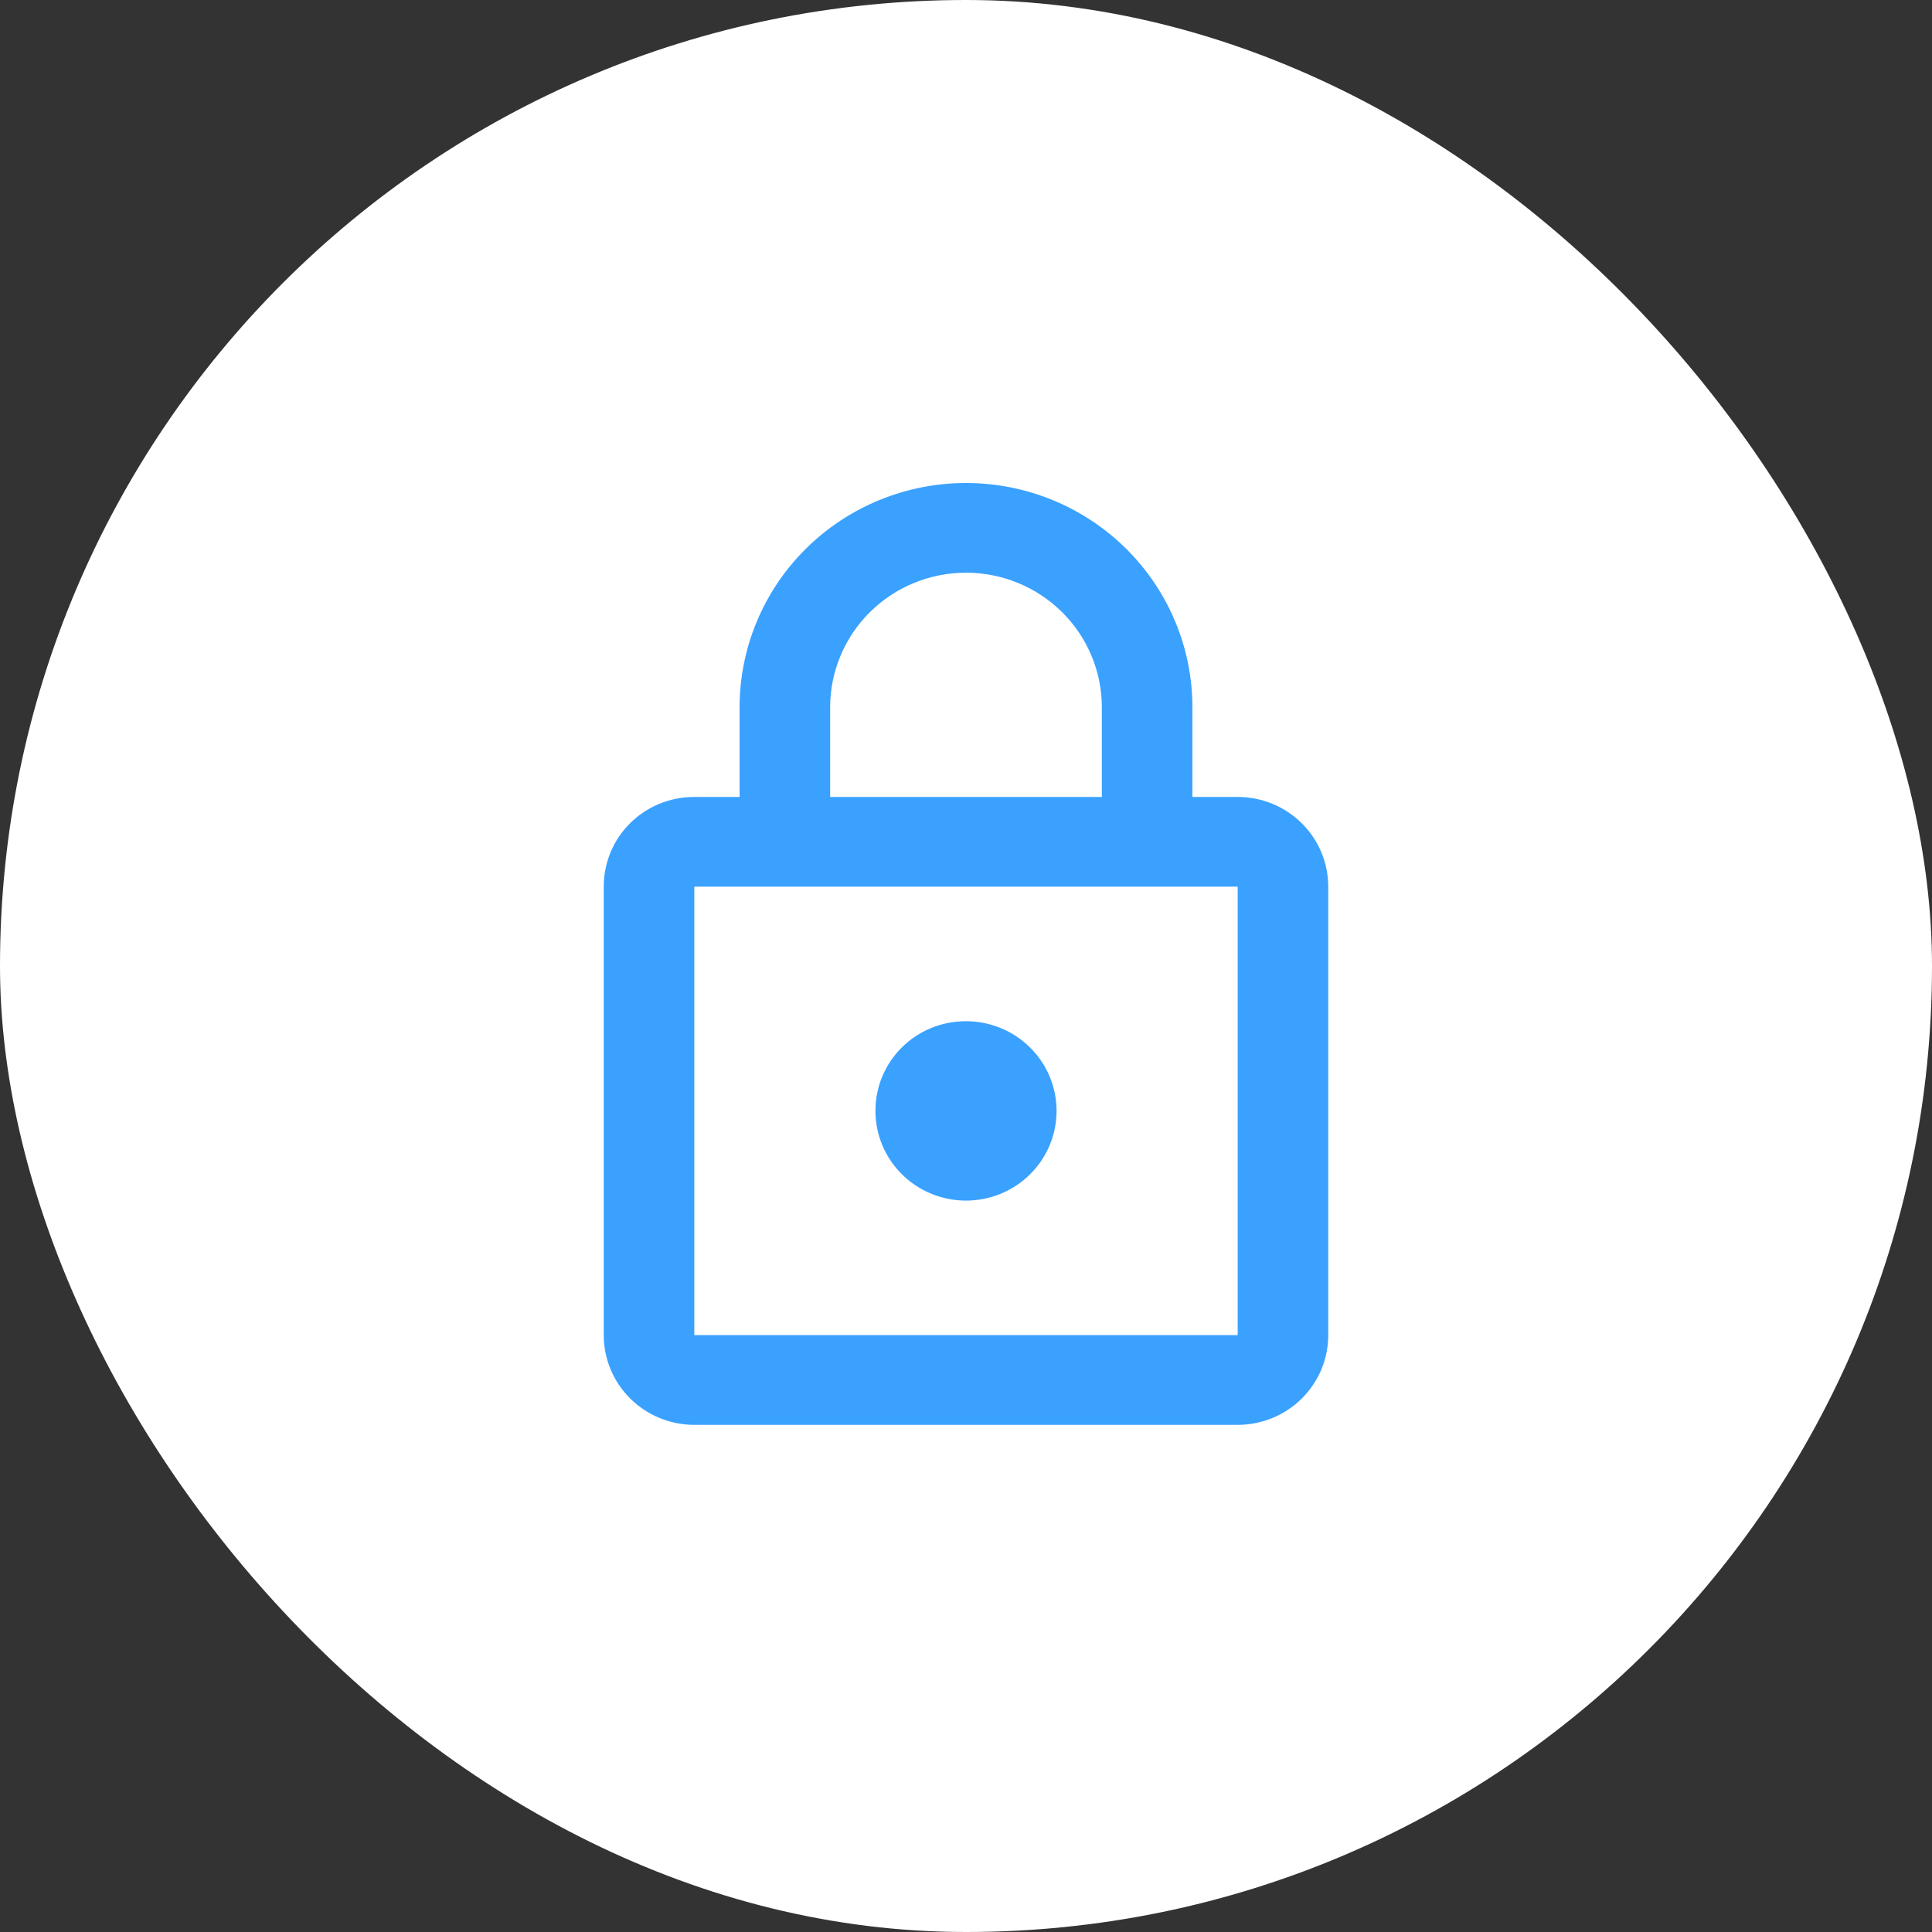
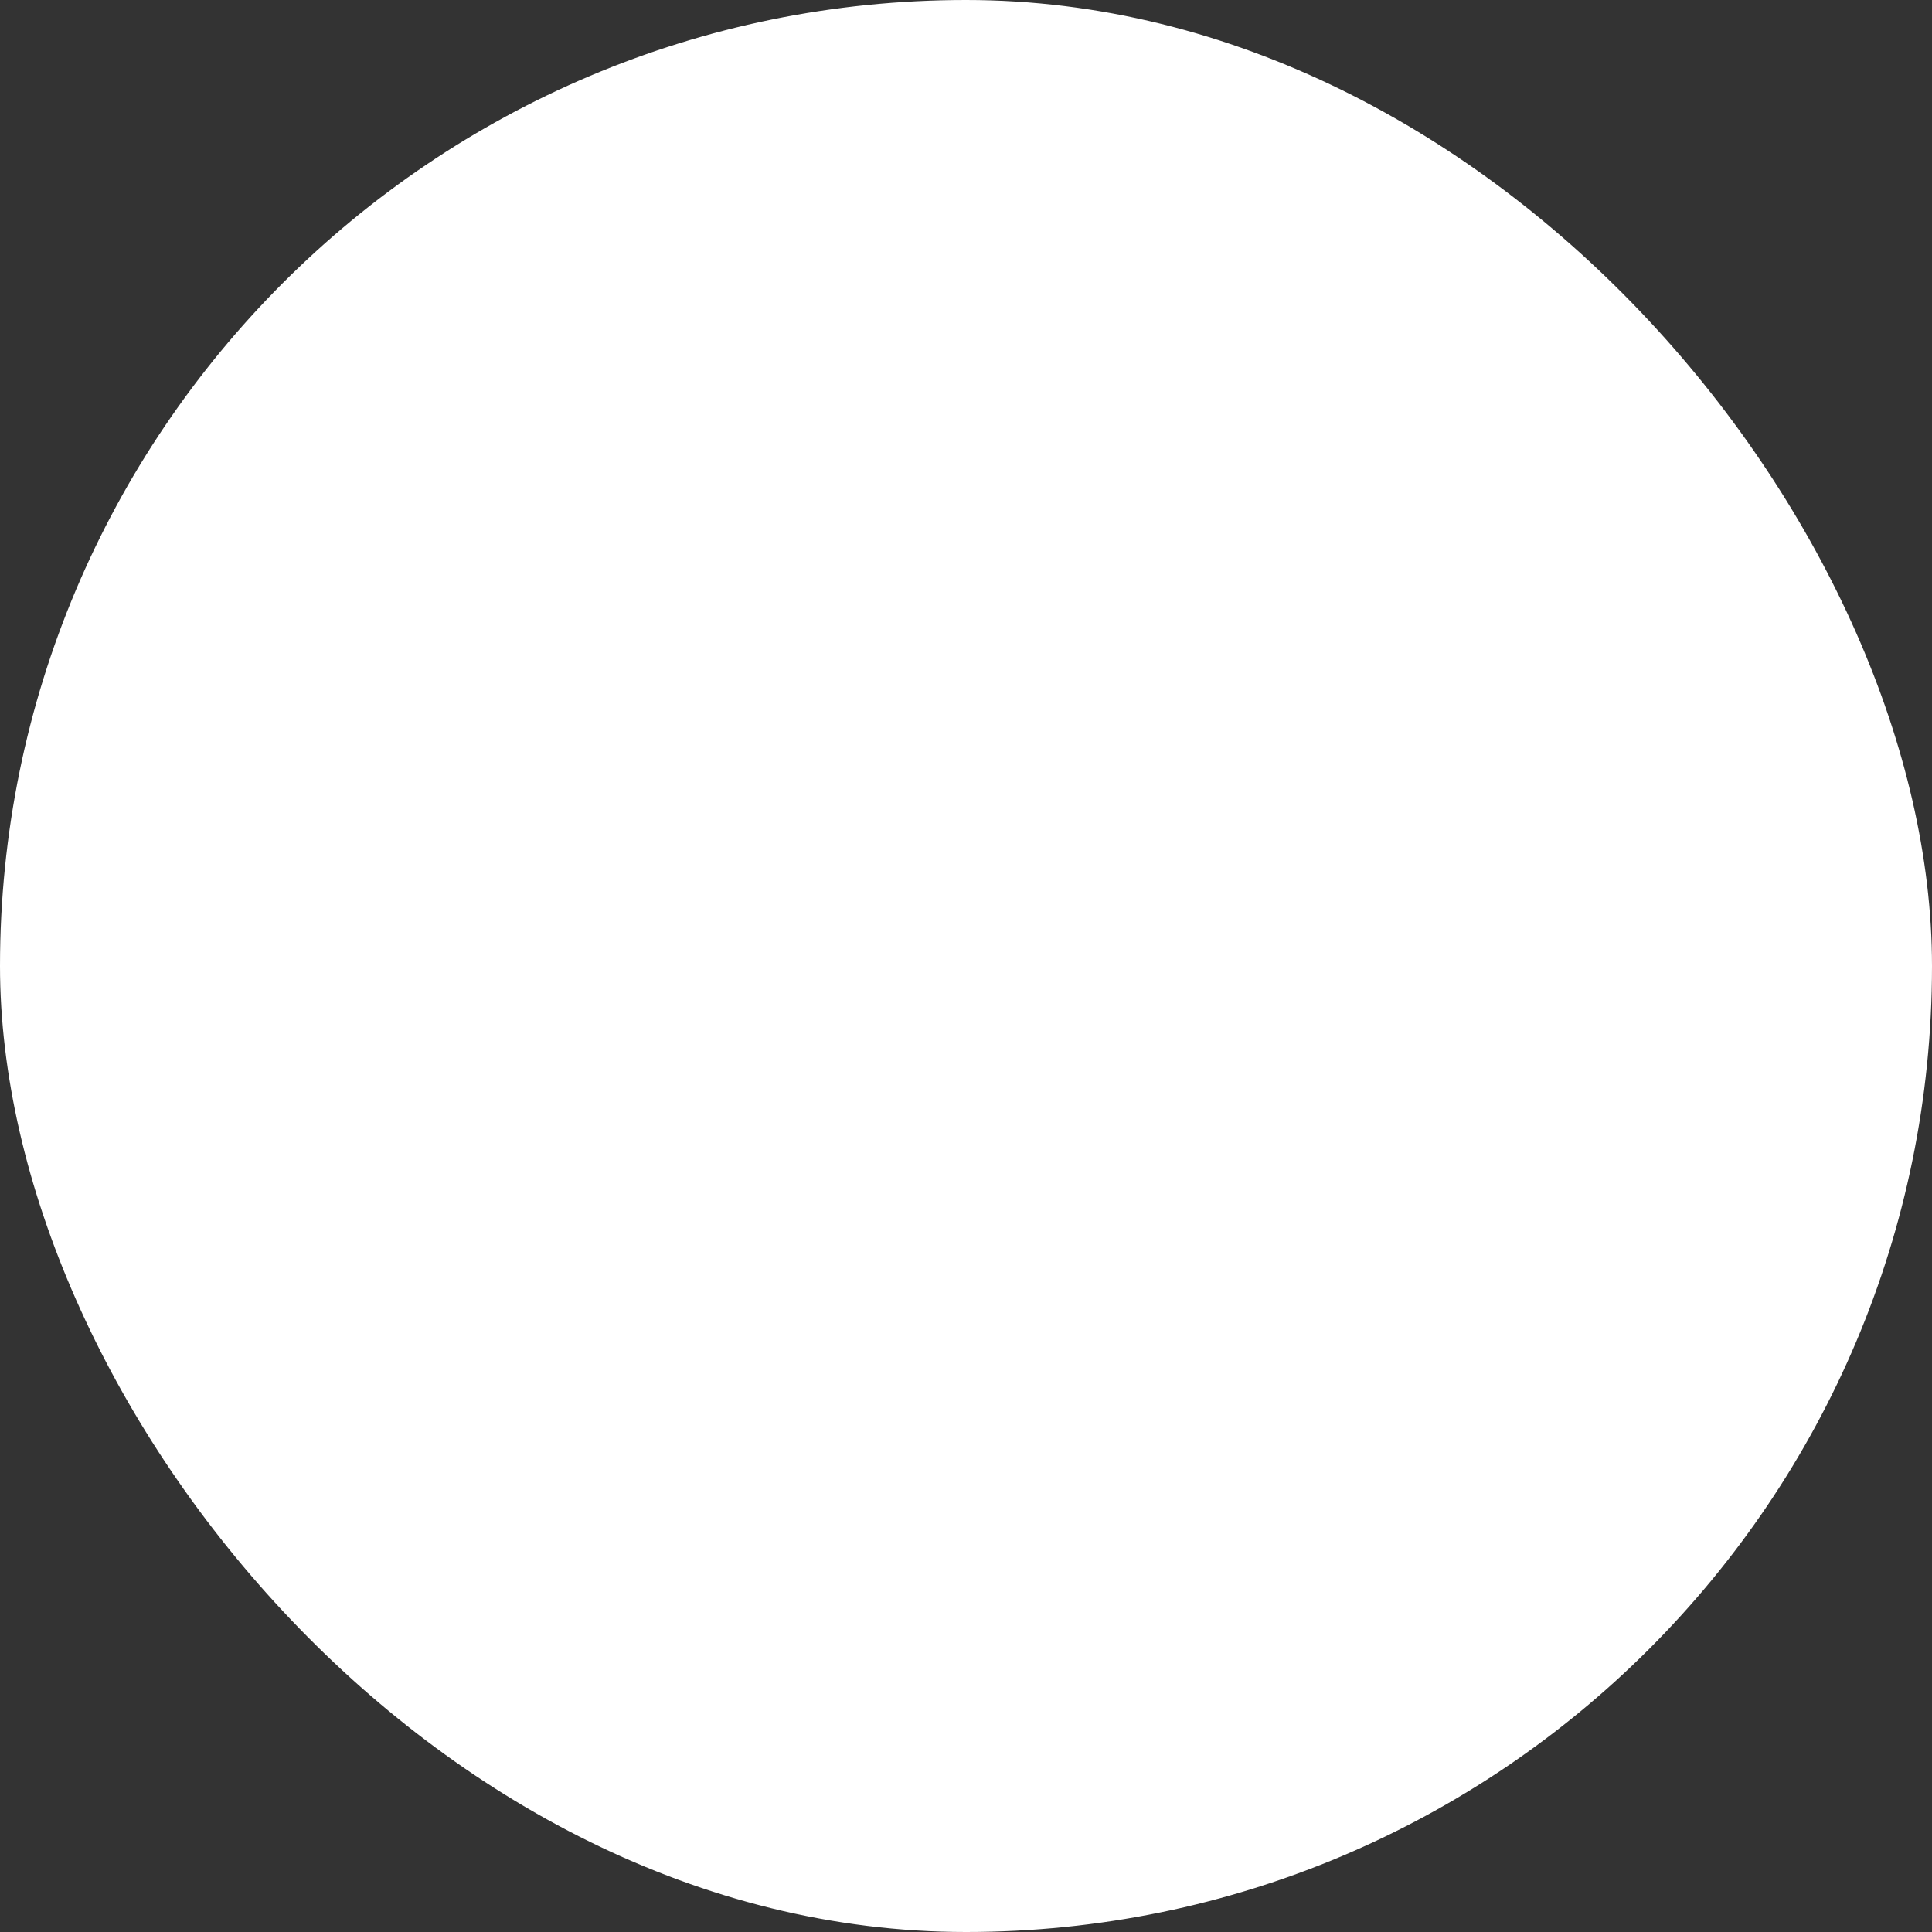
<svg xmlns="http://www.w3.org/2000/svg" width="80" height="80" viewBox="0 0 80 80" fill="none">
  <rect x="0" y="0" width="80" height="80" fill="#333333" stroke="none" />
  <rect width="80" height="80" rx="40" fill="white" />
-   <path d="M40 49.714C39.005 49.714 38.052 49.323 37.348 48.626C36.645 47.93 36.25 46.985 36.25 46C36.25 43.939 37.919 42.286 40 42.286C40.995 42.286 41.948 42.677 42.652 43.374C43.355 44.07 43.75 45.015 43.75 46C43.75 46.985 43.355 47.93 42.652 48.626C41.948 49.323 40.995 49.714 40 49.714ZM51.25 55.286V36.714H28.75V55.286H51.25ZM51.25 33C52.245 33 53.198 33.391 53.902 34.088C54.605 34.785 55 35.729 55 36.714V55.286C55 56.271 54.605 57.215 53.902 57.912C53.198 58.609 52.245 59 51.25 59H28.75C27.755 59 26.802 58.609 26.098 57.912C25.395 57.215 25 56.271 25 55.286V36.714C25 34.653 26.669 33 28.75 33H30.625V29.286C30.625 26.823 31.613 24.461 33.371 22.72C35.129 20.978 37.514 20 40 20C41.231 20 42.45 20.24 43.588 20.707C44.725 21.174 45.759 21.858 46.629 22.72C47.5 23.582 48.19 24.606 48.661 25.732C49.133 26.859 49.375 28.066 49.375 29.286V33H51.25ZM40 23.714C38.508 23.714 37.077 24.301 36.023 25.346C34.968 26.391 34.375 27.808 34.375 29.286V33H45.625V29.286C45.625 27.808 45.032 26.391 43.977 25.346C42.923 24.301 41.492 23.714 40 23.714Z" fill="#3AA1FF" />
</svg>